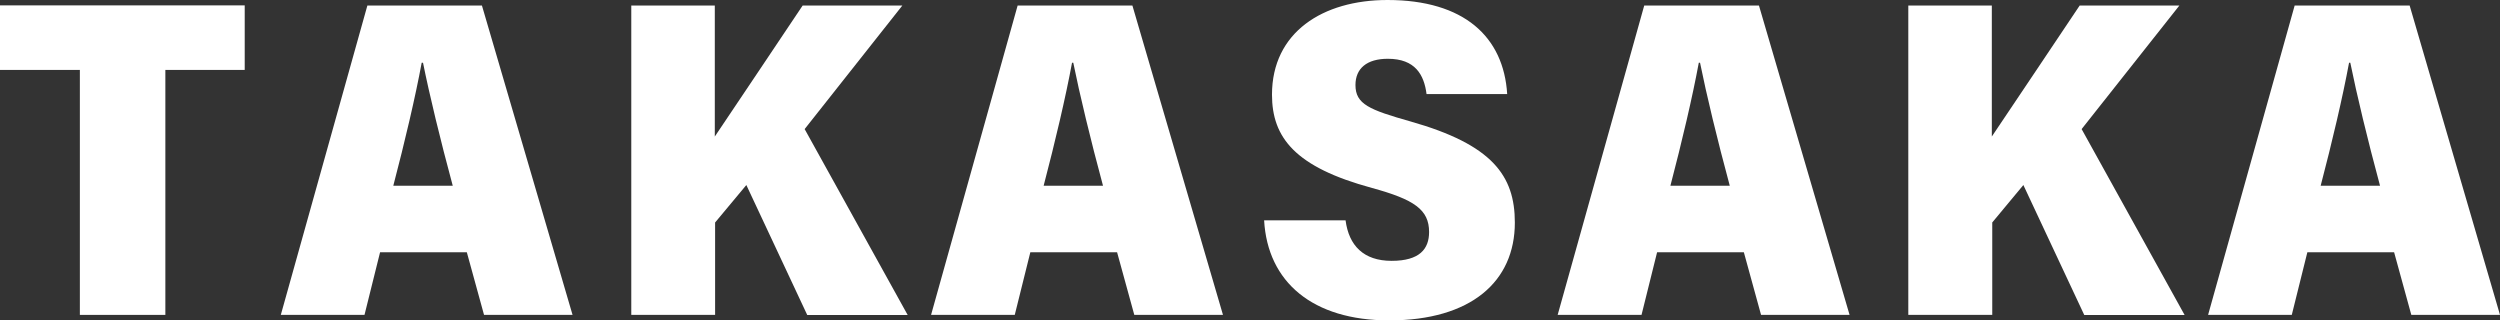
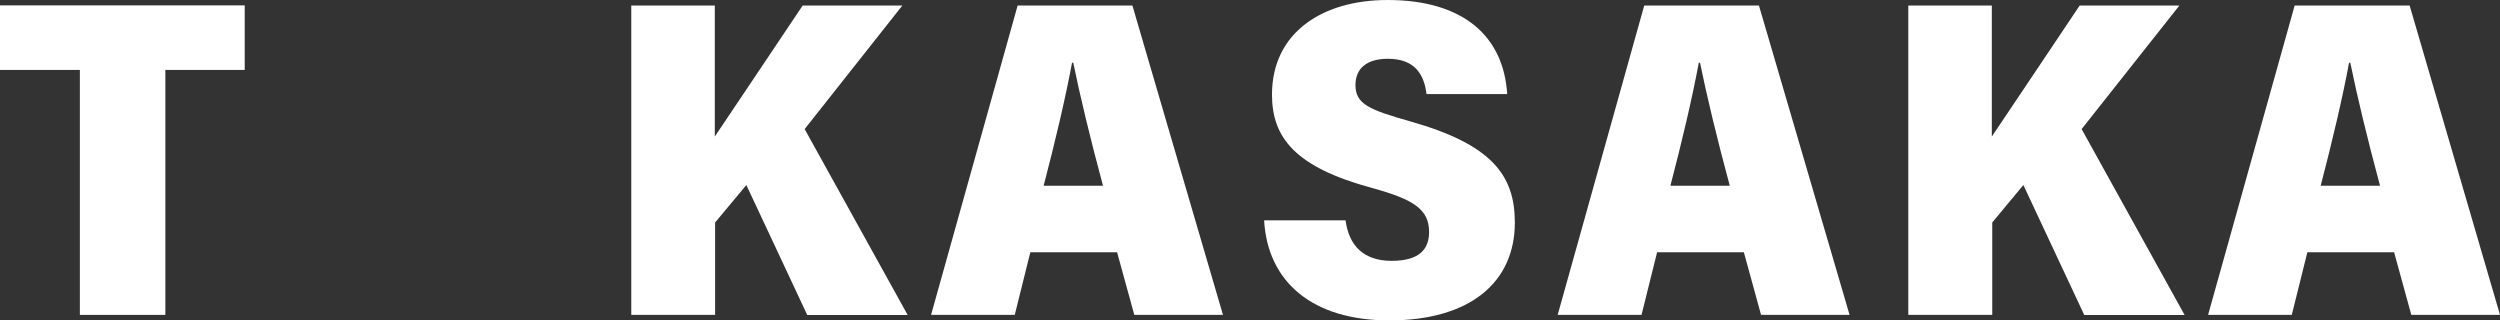
<svg xmlns="http://www.w3.org/2000/svg" viewBox="0 0 581 74.46">
  <rect x="0" y="0" width="581" height="74.46" fill="#333333" stroke="none" />
  <defs>
    <style>.a{fill:#fff;}</style>
  </defs>
  <title>logo</title>
  <path class="a" d="M18.56,16.25H0v-15H56.87v15H38.43V73.18H18.56Z" />
-   <path class="a" d="M88.33,58.62,84.71,73.18H65.26L85.38,1.28H112l21.06,71.9H112.49l-4-14.56Zm16.89-15.45C102.3,32.36,99.8,22,98.31,14.58H98c-1.46,7.91-3.91,18.33-6.6,28.59Z" />
  <path class="a" d="M146.71,1.28h19.41V31.73c6.75-10,14.74-22,20.42-30.45h23.17L187,30l23.94,43.2H187.6L173.45,43l-7.26,8.71V73.18H146.71Z" />
  <path class="a" d="M239.45,58.62l-3.62,14.56H216.38L236.5,1.28h26.67l21.05,71.9H263.61l-4-14.56Zm16.89-15.45c-2.92-10.81-5.41-21.18-6.91-28.59h-.29c-1.46,7.91-3.91,18.33-6.6,28.59Z" />
  <path class="a" d="M312.71,51.2c.76,5.85,4.17,9.42,10.7,9.42s8.71-2.77,8.71-6.7c0-5.2-3.44-7.54-13.24-10.23C301,38.85,295.61,32,295.61,22c0-14.49,11.8-22,26.84-22,17.79,0,27,8.56,27.82,21.86H331.53c-.58-4.5-2.64-8.2-9-8.2-4.88,0-7.52,2.25-7.52,6.1,0,4.45,3.2,5.75,12.81,8.47,19,5.39,24.23,12.59,24.23,23.5,0,13.69-10.17,22.73-29.22,22.73-17.78,0-28.24-8.91-29.05-23.26Z" />
  <path class="a" d="M385.11,58.62l-3.62,14.56H362l20.12-71.9h26.66l21.06,71.9H409.27l-4-14.56ZM402,43.17c-2.92-10.81-5.42-21.18-6.91-28.59h-.29c-1.46,7.91-3.91,18.33-6.6,28.59Z" />
  <path class="a" d="M443.49,1.28H462.9V31.73c6.75-10,14.74-22,20.42-30.45h23.17L483.77,30l23.93,43.2H484.38L470.23,43,463,51.7V73.18H443.49Z" />
  <path class="a" d="M536.23,58.62l-3.62,14.56H513.16l20.12-71.9H560l21,71.9H560.39l-4-14.56Zm16.89-15.45c-2.92-10.81-5.41-21.18-6.91-28.59h-.29c-1.46,7.91-3.91,18.33-6.6,28.59Z" />
</svg>